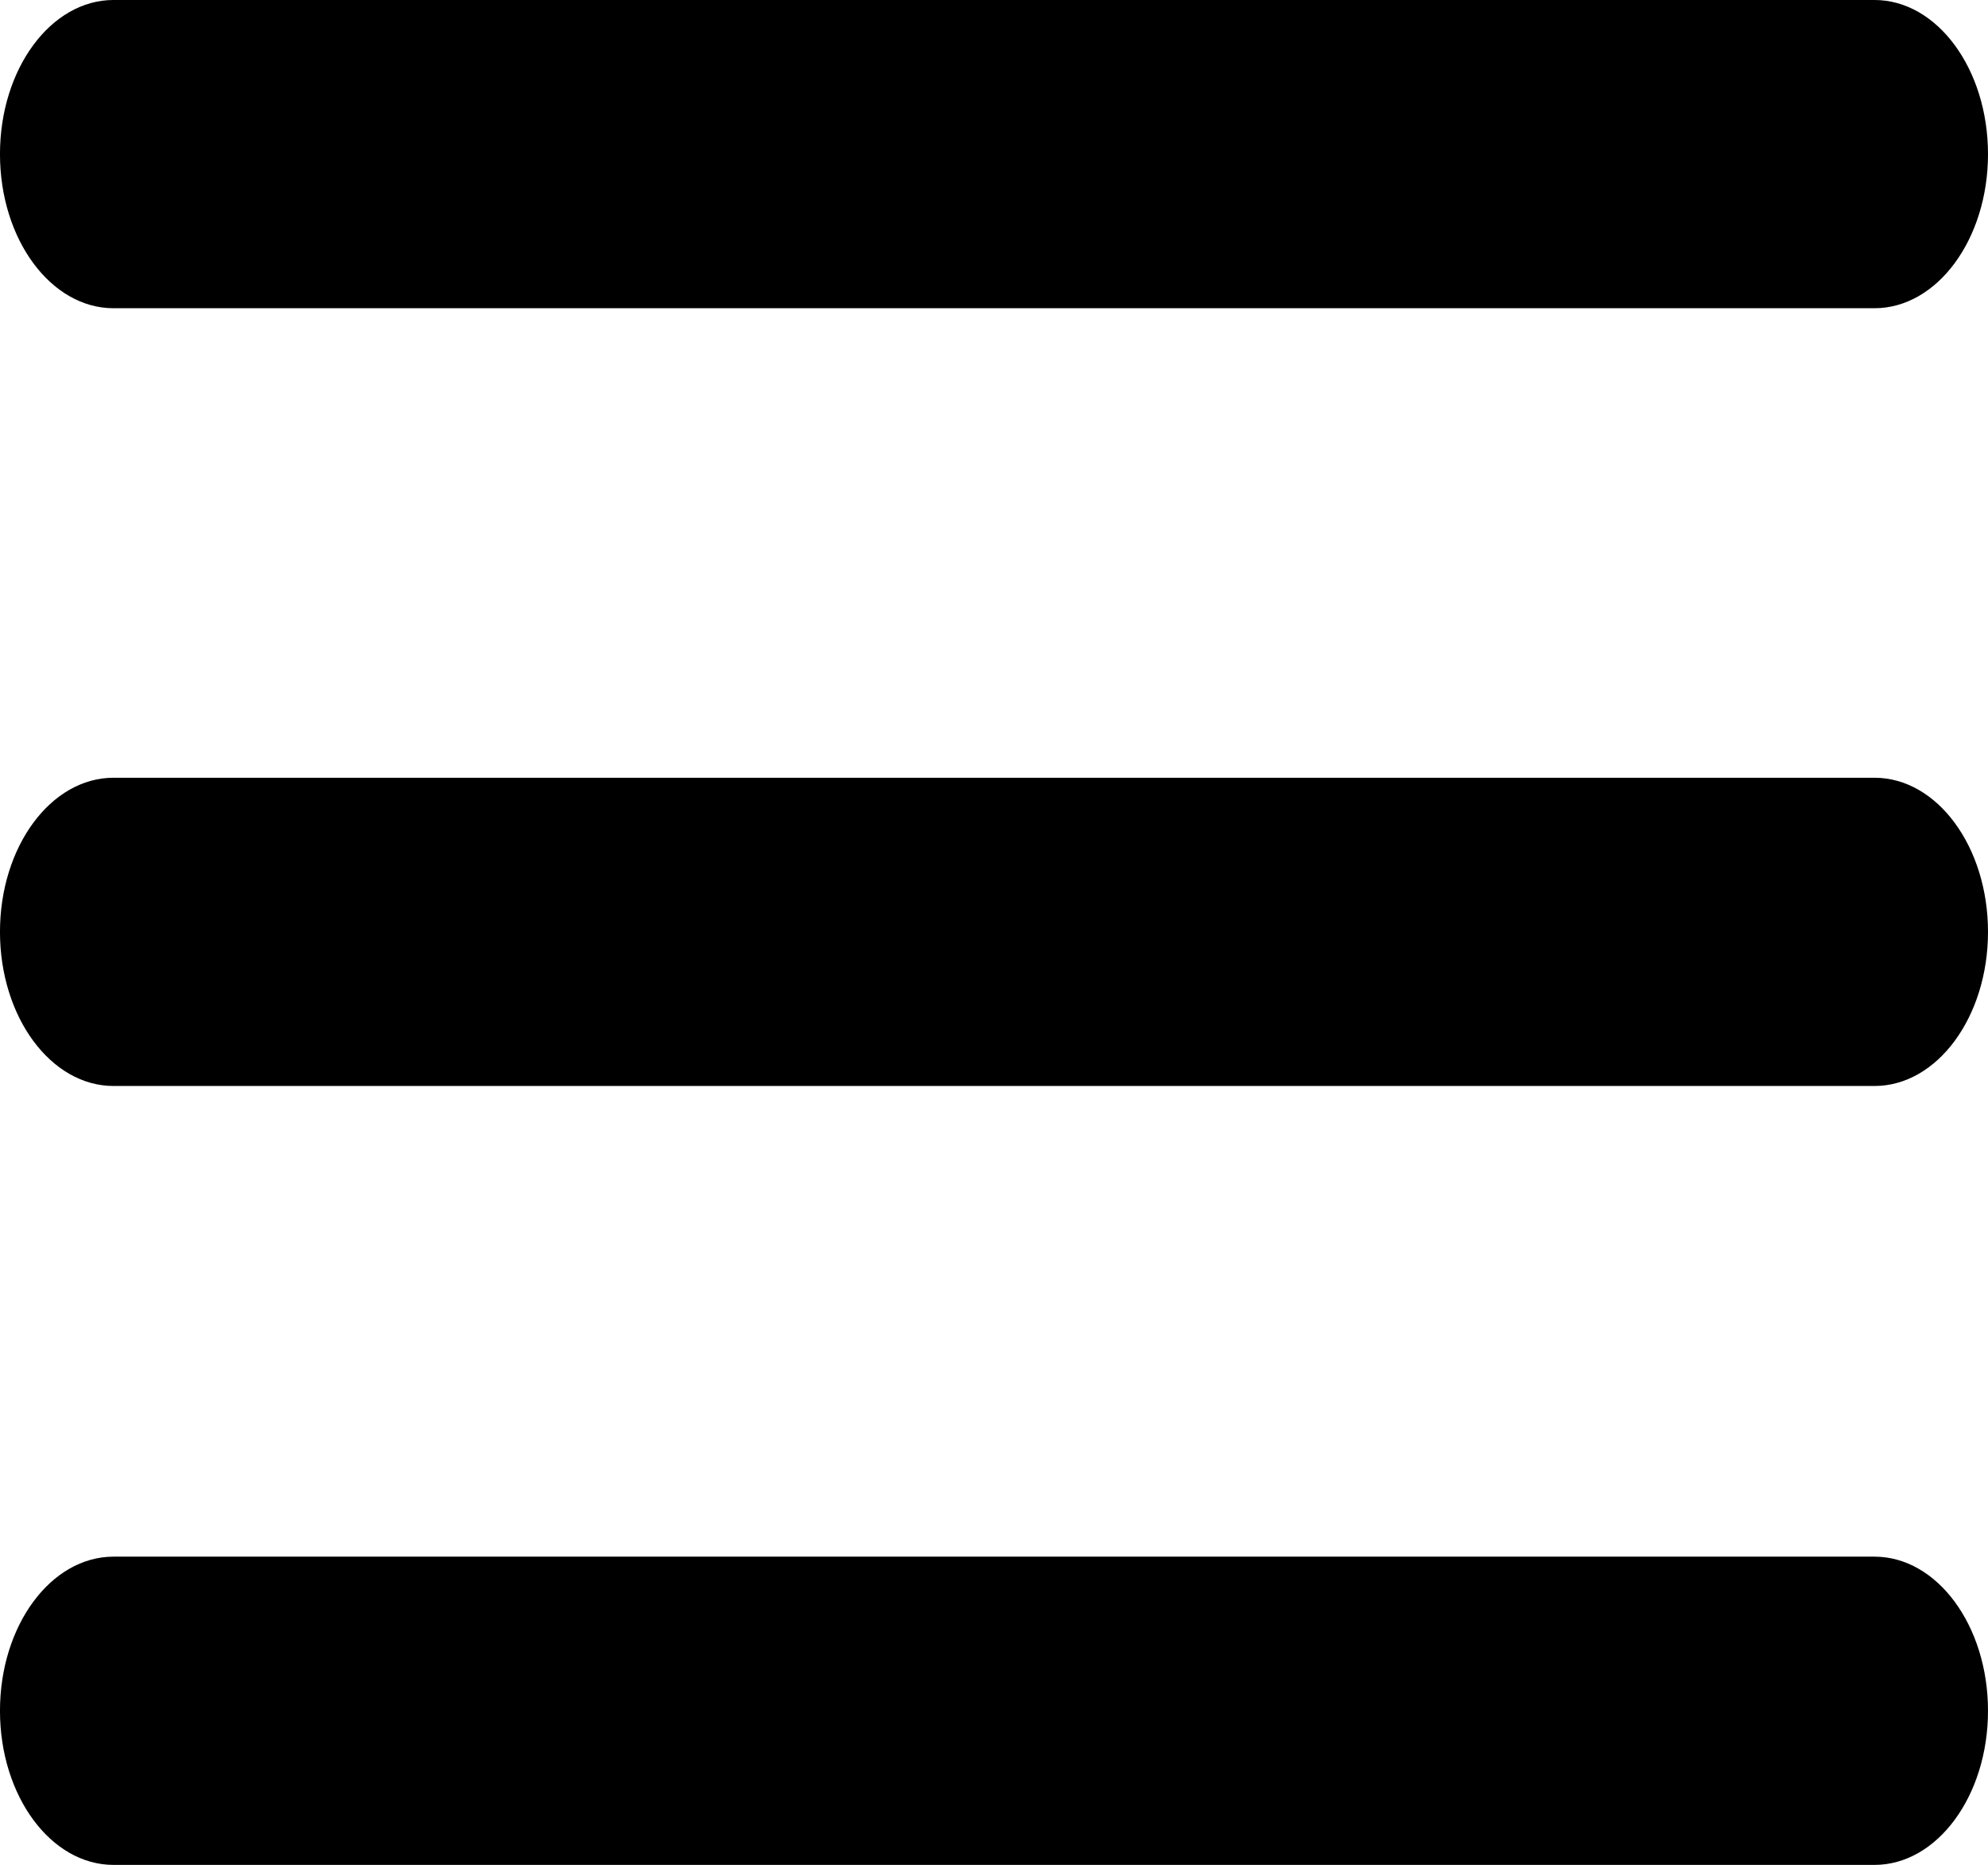
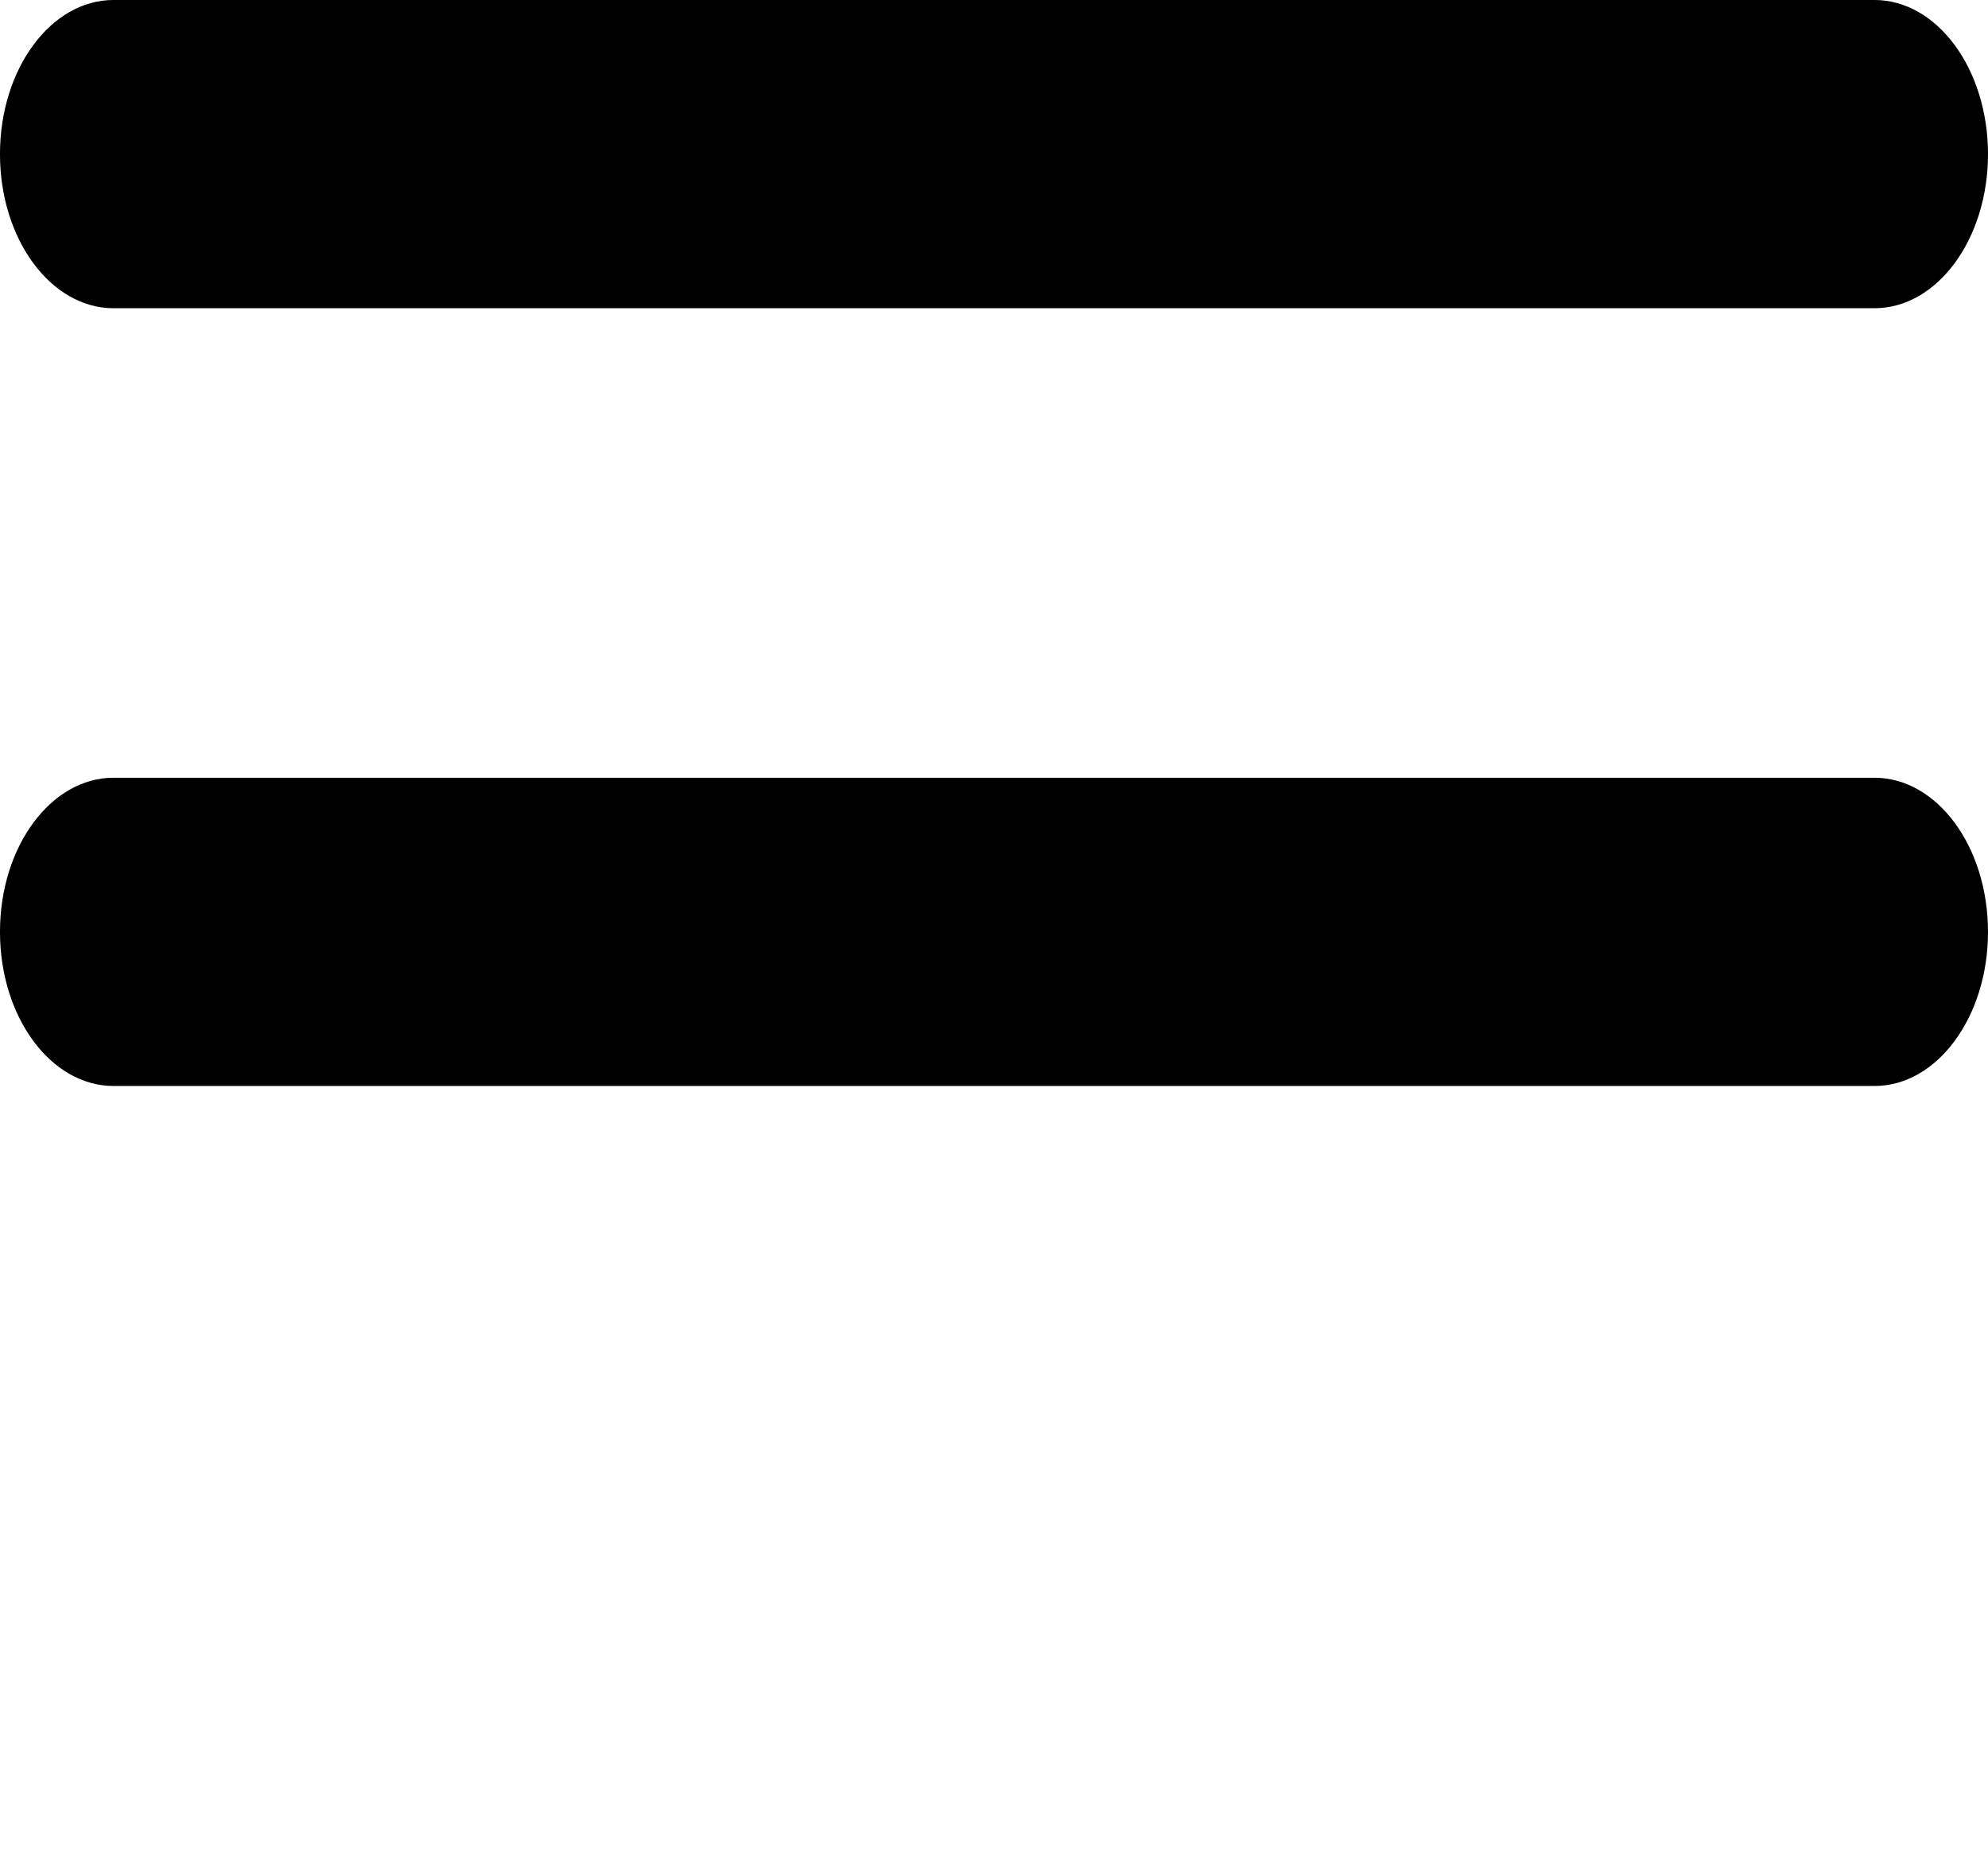
<svg xmlns="http://www.w3.org/2000/svg" version="1.1" id="Layer_1" x="0px" y="0px" width="109.704px" height="102.897px" viewBox="215.858 10.489 109.704 102.897" enable-background="new 215.858 10.489 109.704 102.897" xml:space="preserve">
  <title>icons_Lindorff24-17</title>
  <path d="M319.295,27.496h-97.171c-3.461,0-6.267-3.808-6.267-8.504s2.806-8.504,6.267-8.504l0,0h97.171  c3.461,0,6.267,3.808,6.267,8.504S322.756,27.496,319.295,27.496z" />
  <path d="M319.295,70.409h-97.171c-3.461,0-6.267-3.807-6.267-8.504c0-4.697,2.806-8.504,6.267-8.504l0,0h97.171  c3.461,0,6.267,3.807,6.267,8.504C325.562,66.603,322.756,70.409,319.295,70.409z" />
-   <path d="M319.295,113.386h-97.171c-3.461,0-6.267-3.808-6.267-8.504s2.806-8.504,6.267-8.504h97.171  c3.461,0,6.267,3.808,6.267,8.504S322.756,113.386,319.295,113.386z" />
</svg>